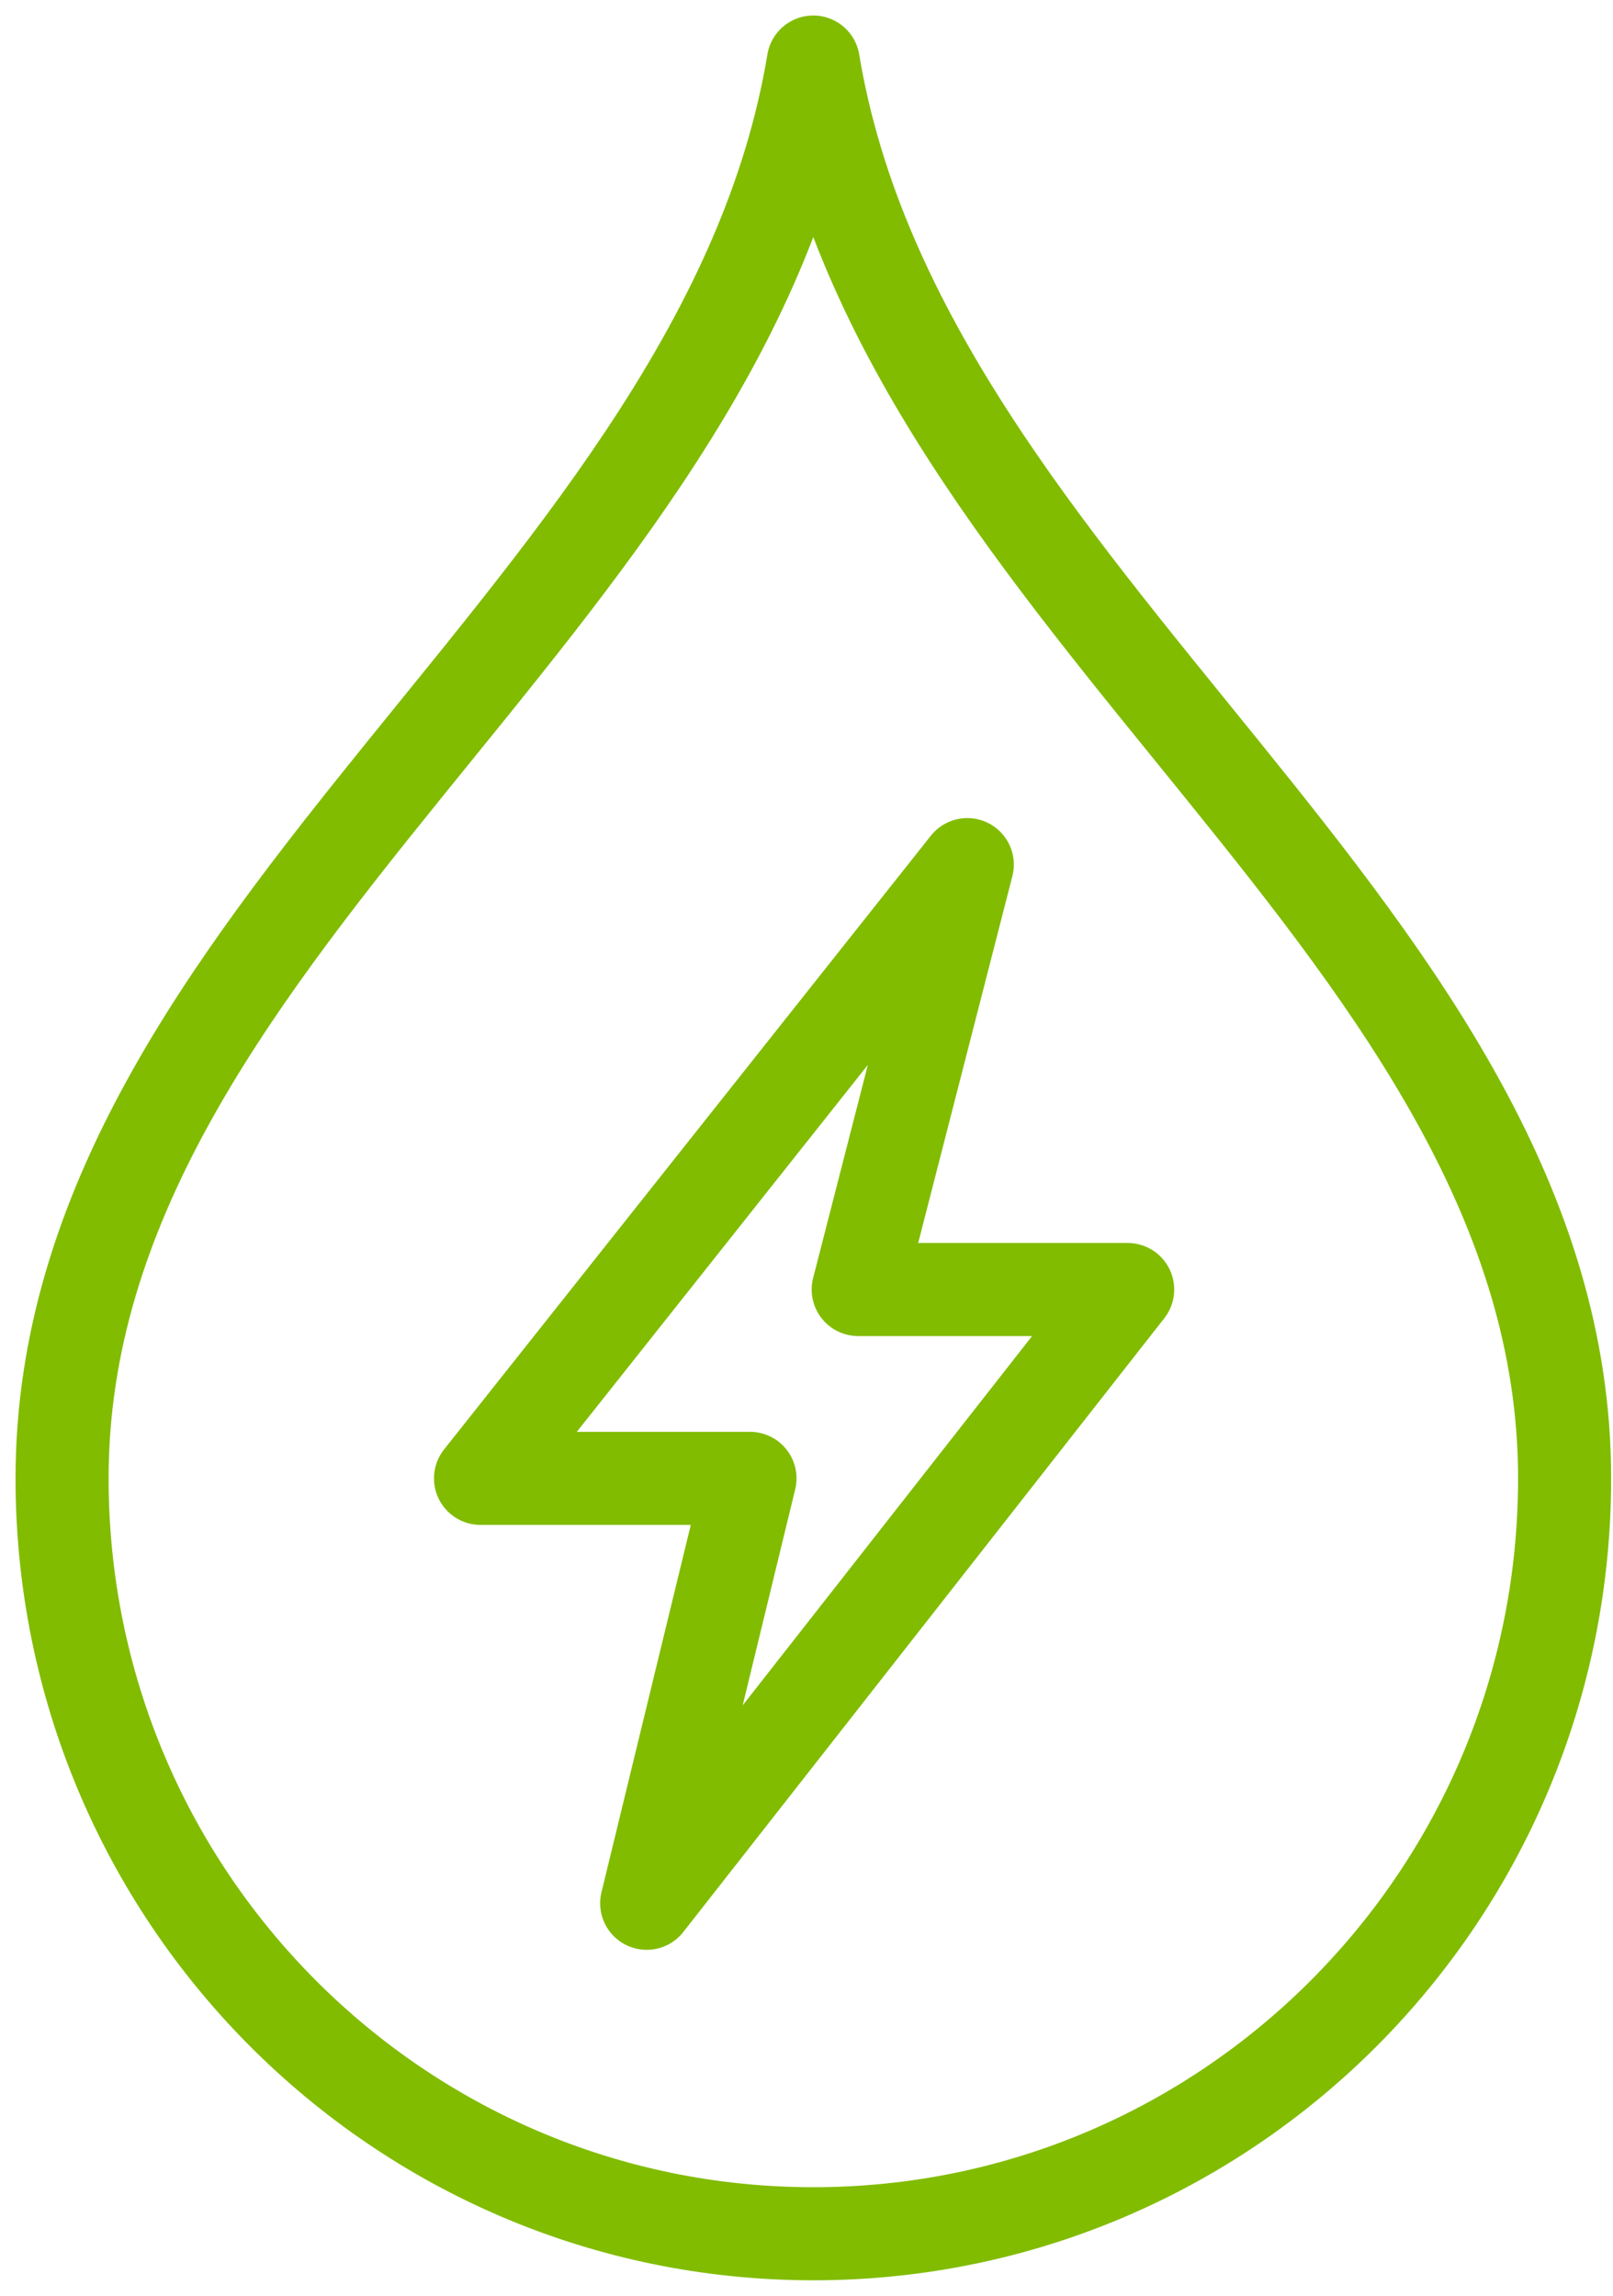
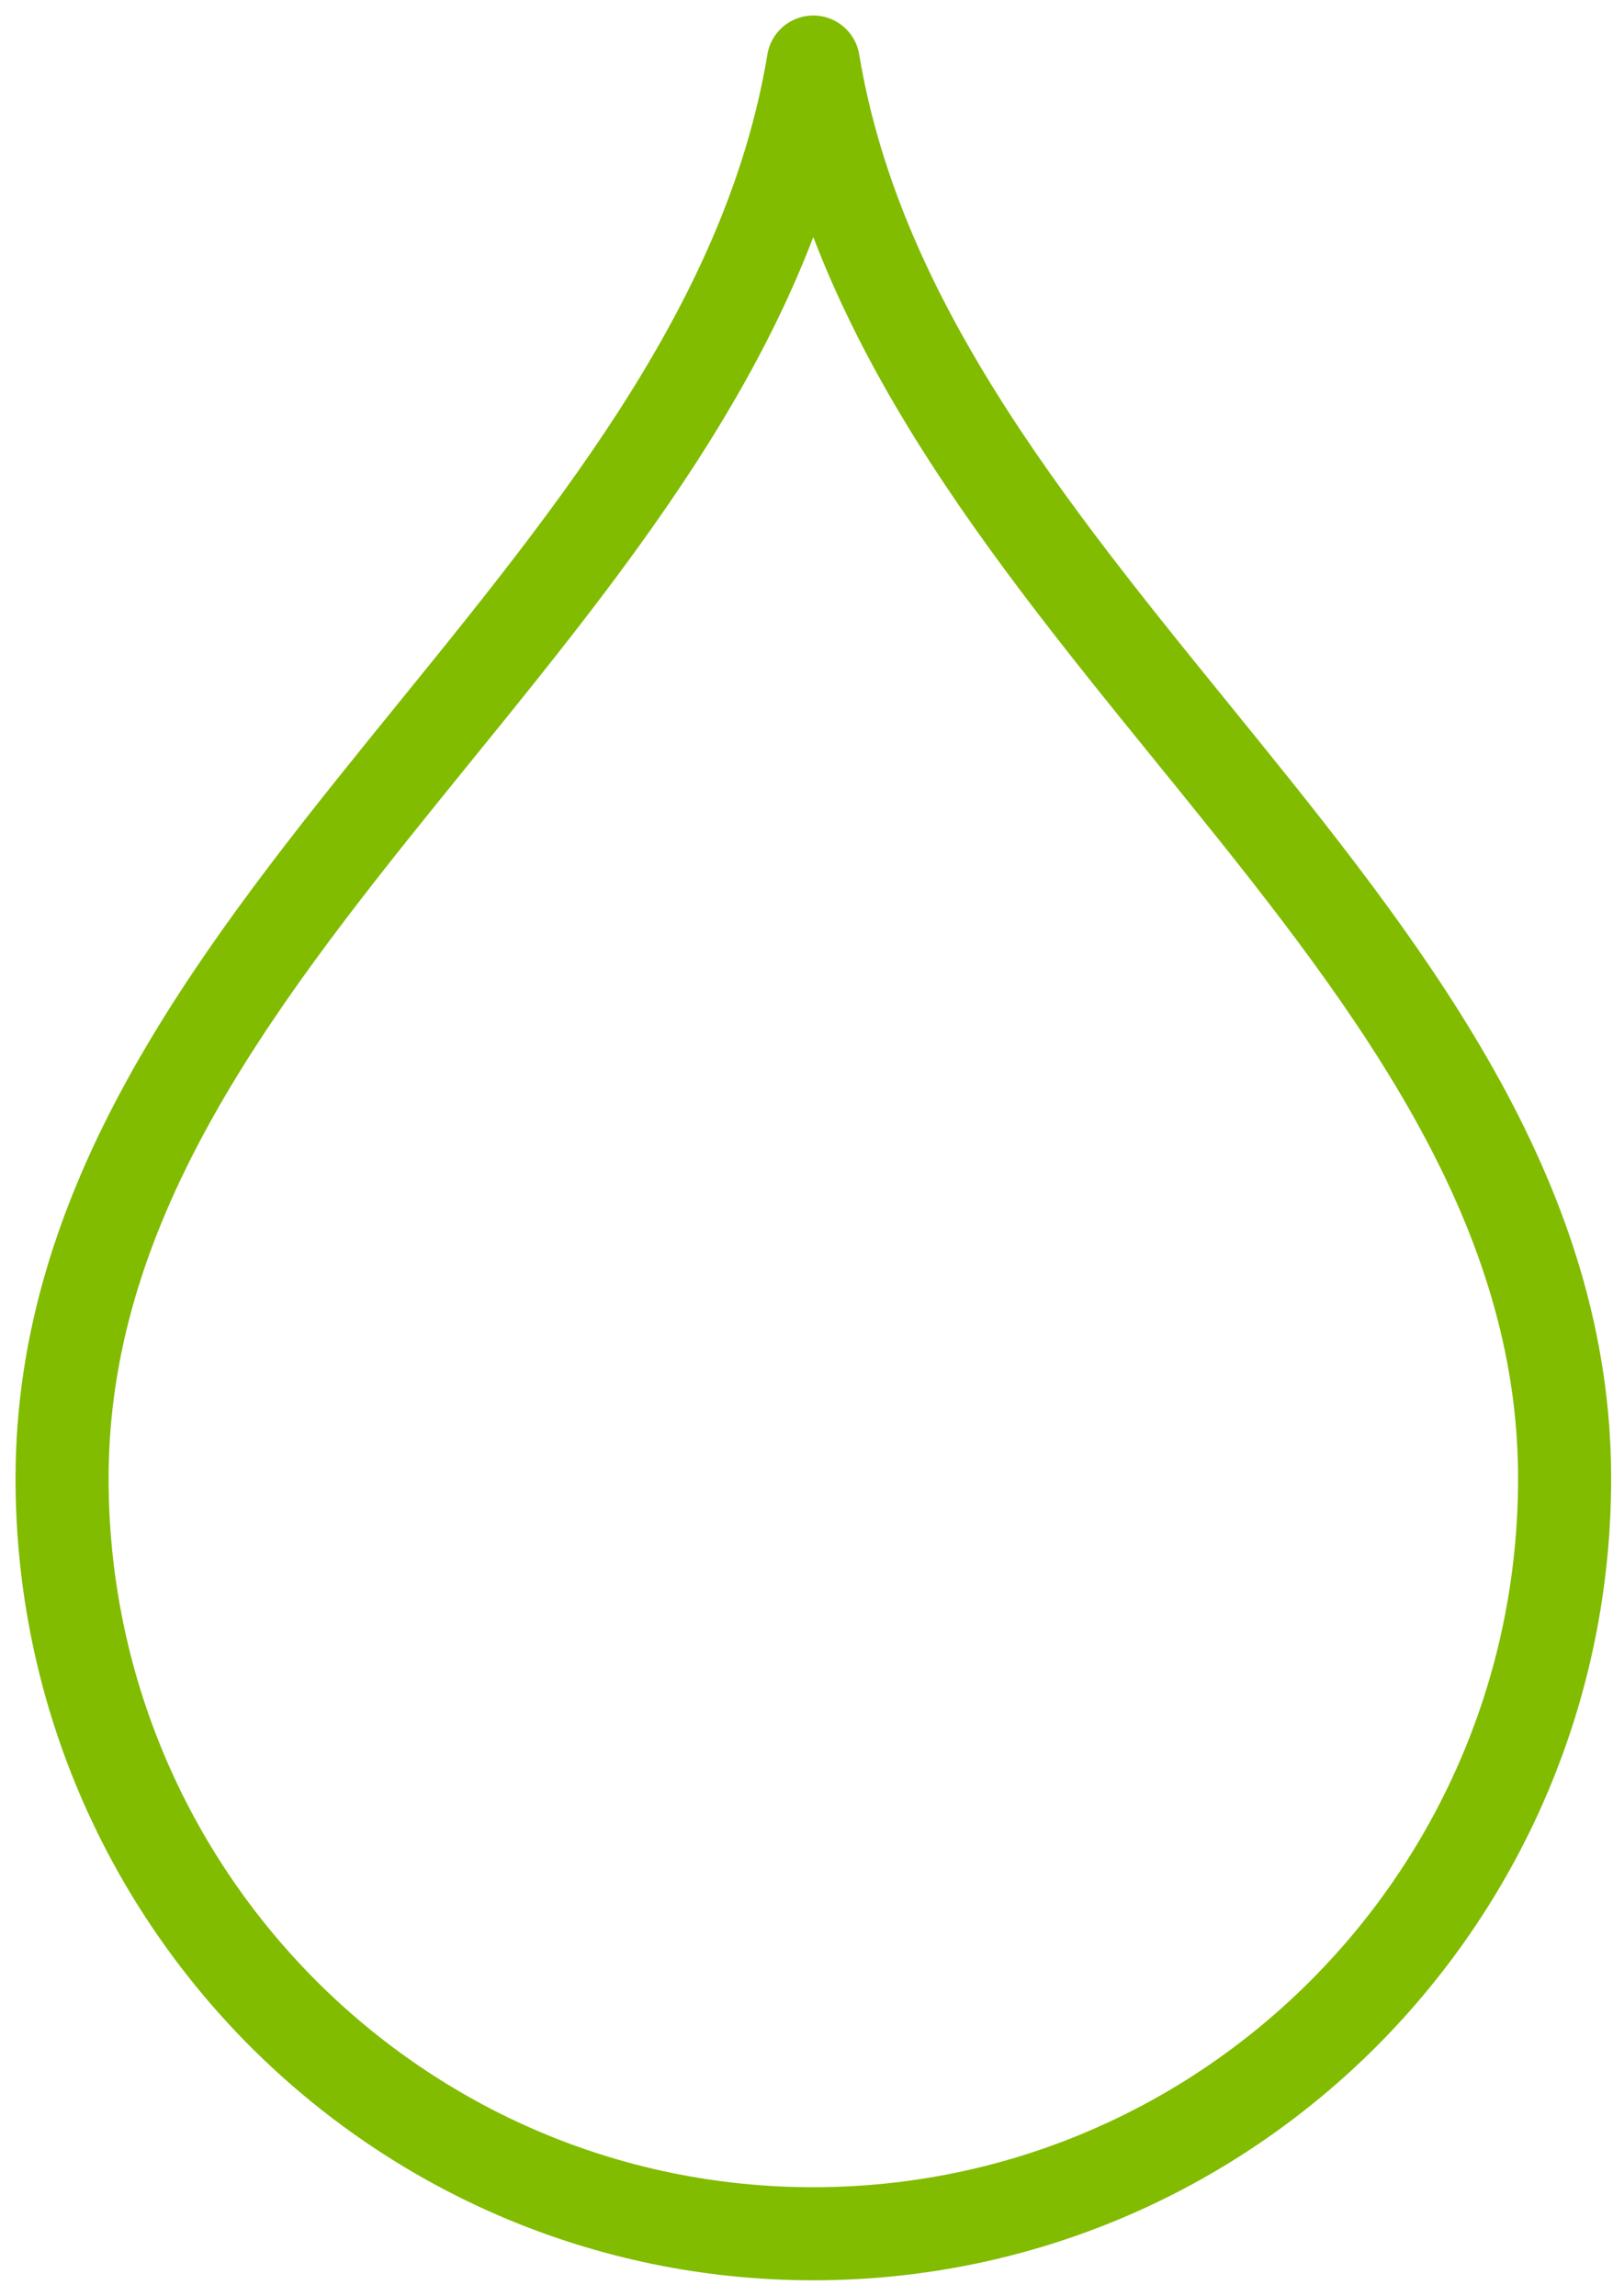
<svg xmlns="http://www.w3.org/2000/svg" width="52px" height="74px" viewBox="0 0 52 74" version="1.1">
  <title>52DBFE9E-6432-46B3-80C9-4FBB82917F9A</title>
  <desc>Created with sketchtool.</desc>
  <g id="Page-1" stroke="none" stroke-width="1" fill="none" fill-rule="evenodd" stroke-linecap="round" stroke-linejoin="round">
    <g id="Sustentabilidade-no-Brasil" transform="translate(-480, -1899)" stroke="#81BC00" stroke-width="3">
      <g id="icon-sustainablefuels" transform="translate(482, 1901)">
-         <polygon id="Stroke-1" points="18.848 59.348 22.178 45.652 13.491 45.652 29.184 25.869 25.667 39.565 34.354 39.565" />
        <path d="M48.44,45.652 C48.44,59.099 37.596,70 24.219,70 C10.844,70 0.001,59.099 0.001,45.652 C0.001,28.152 21.318,17.5 24.219,0 C27.121,17.5 48.44,28.152 48.44,45.652 Z" id="Stroke-2" />
      </g>
    </g>
  </g>
</svg>